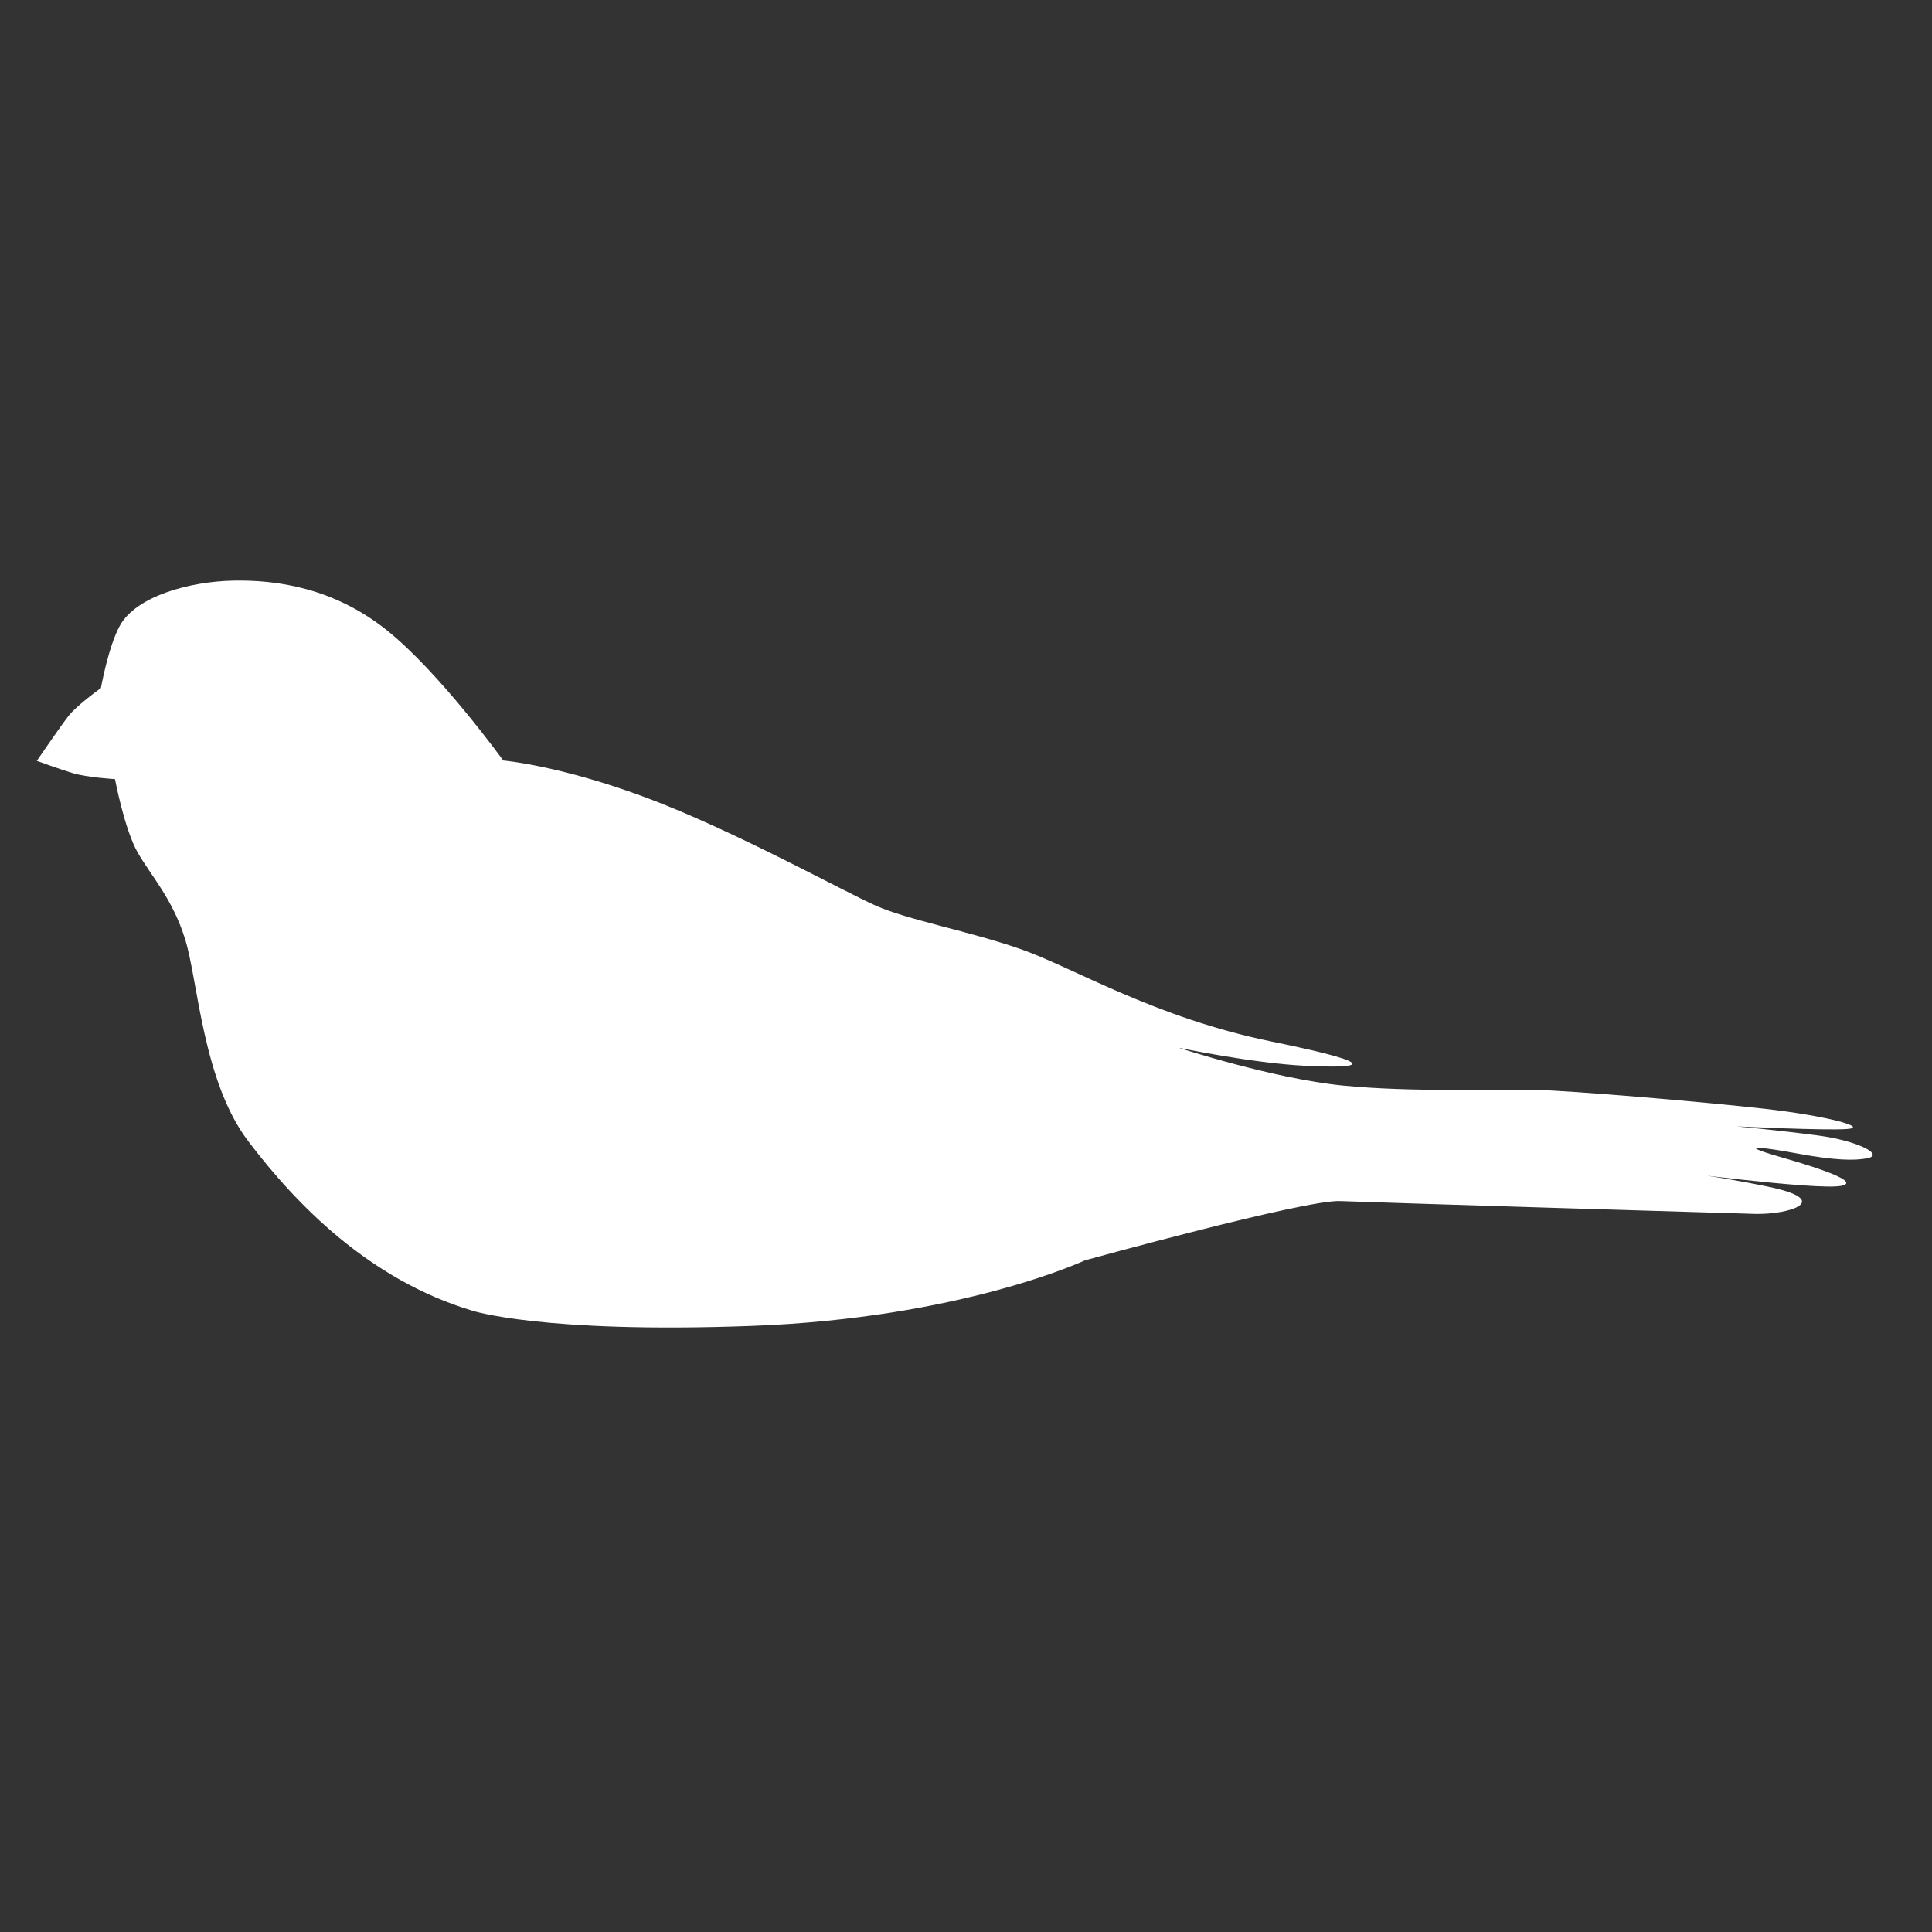
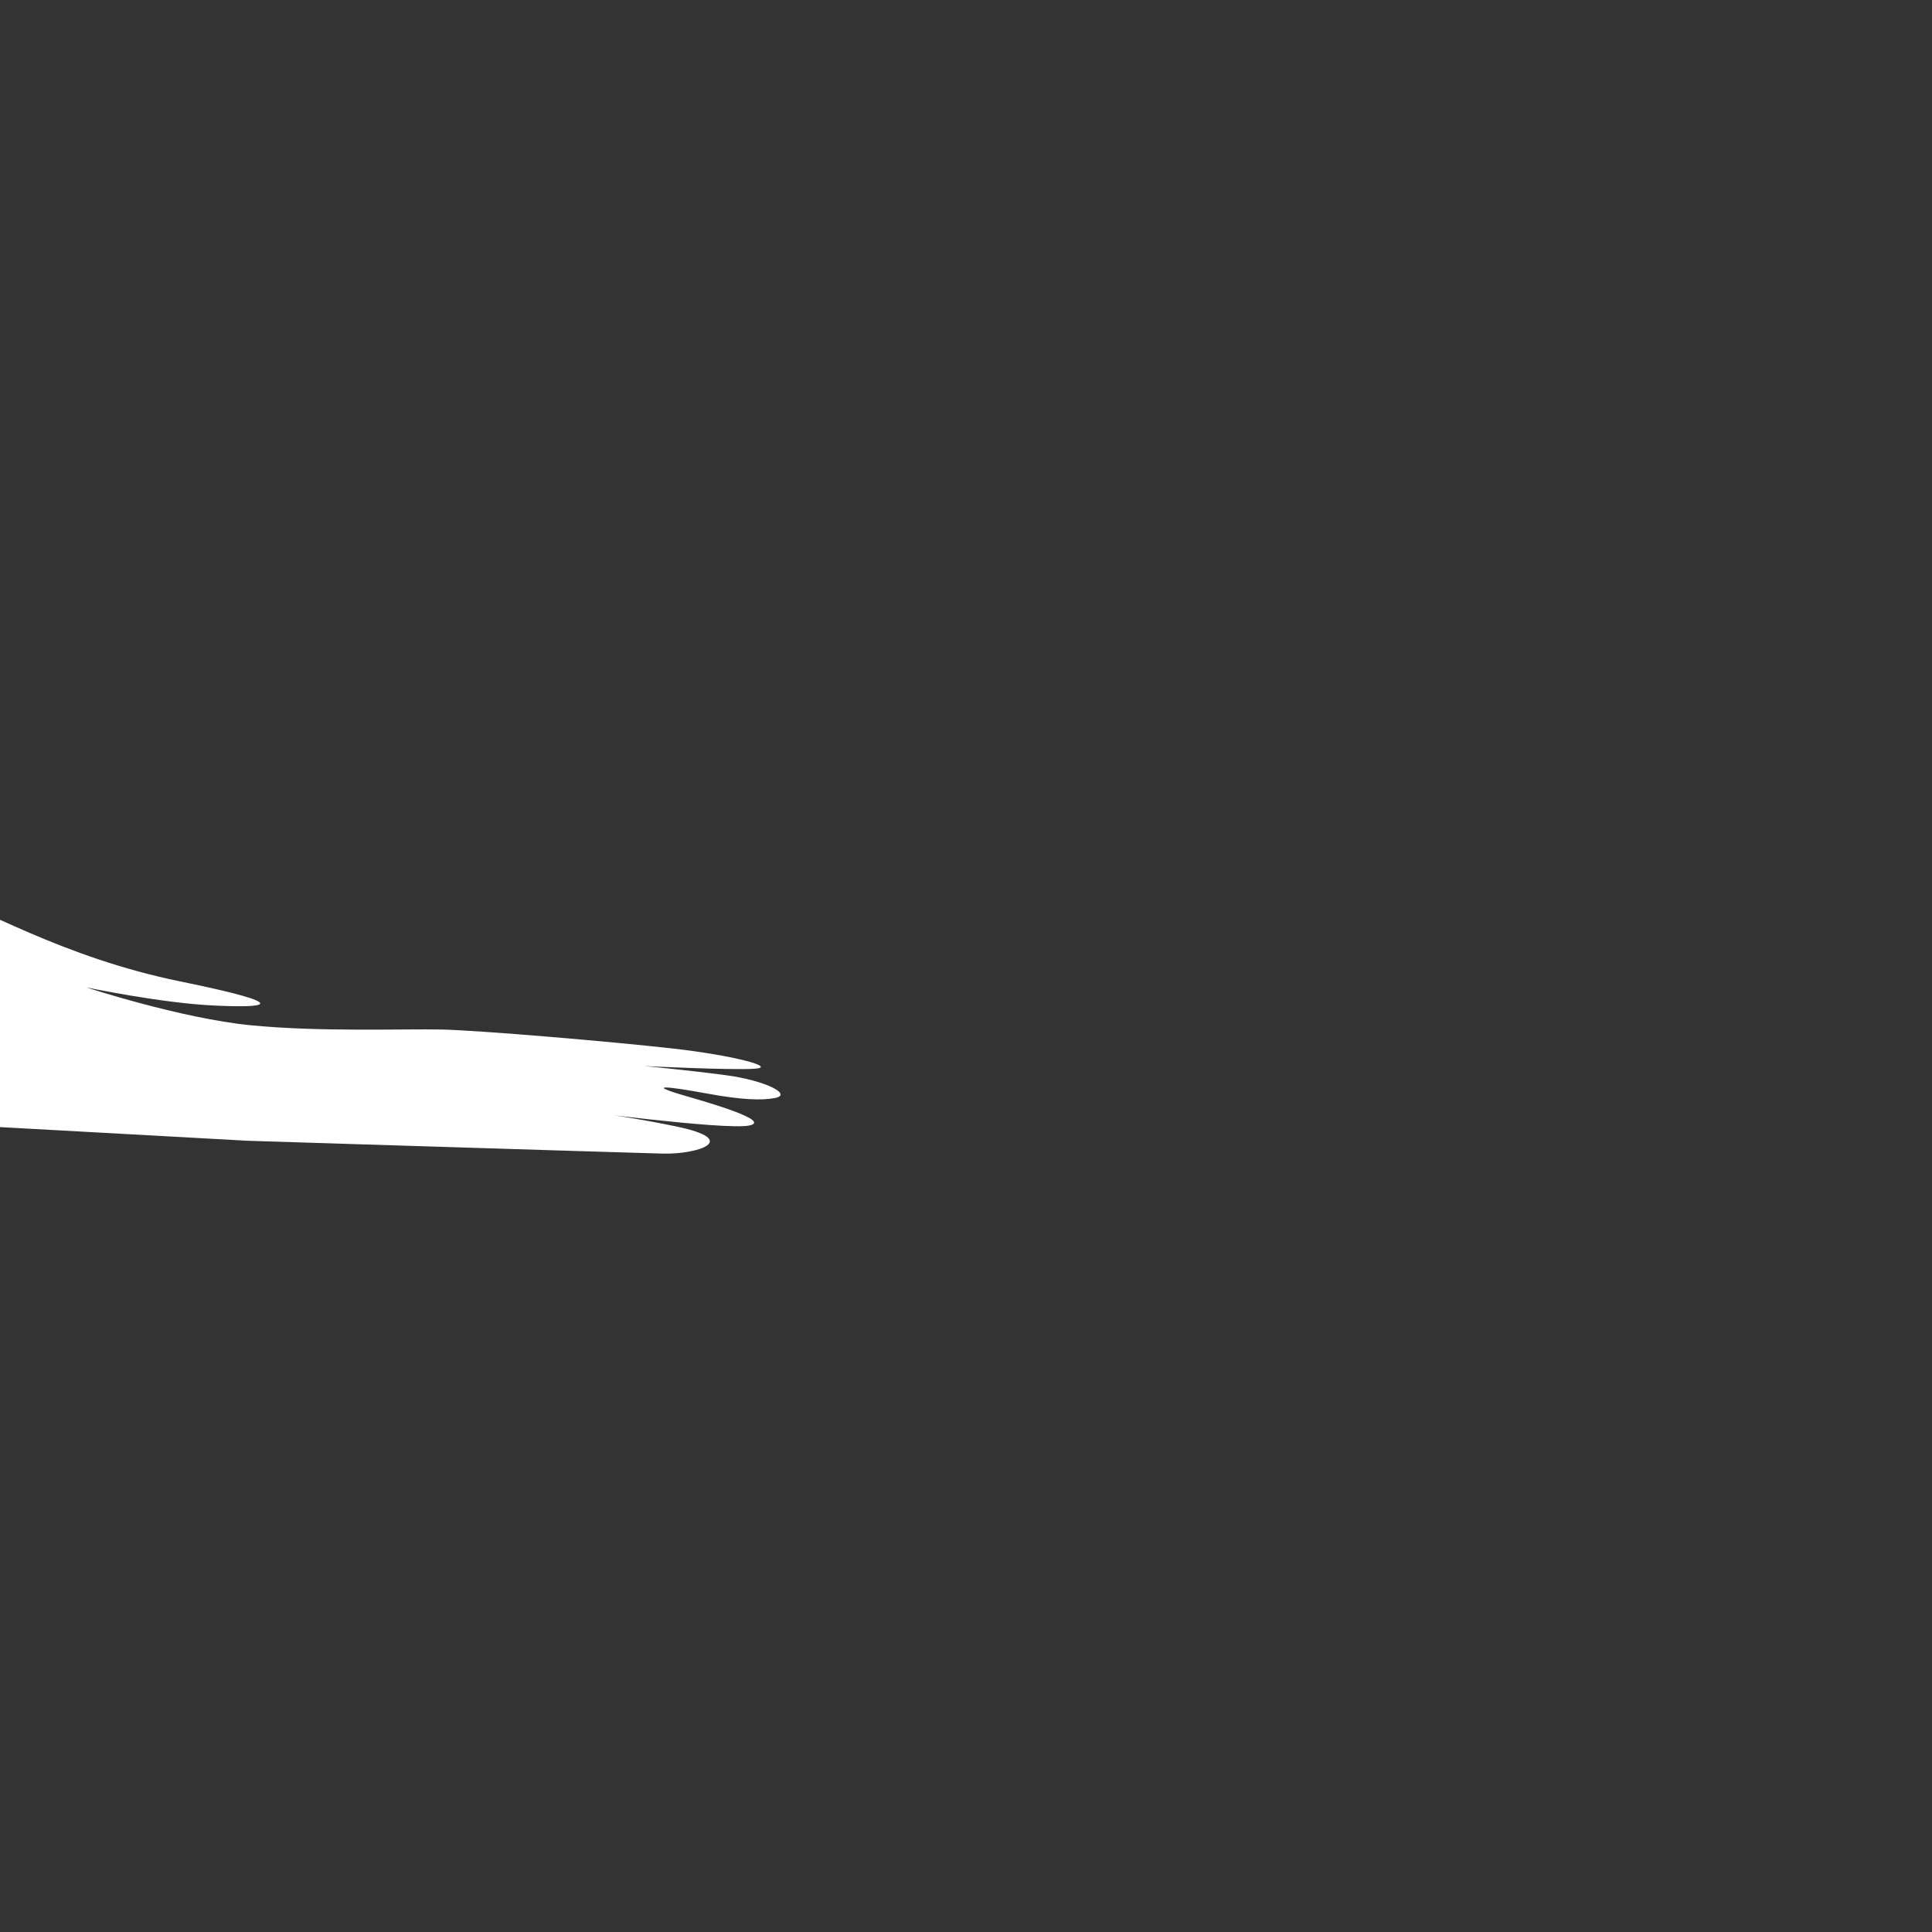
<svg xmlns="http://www.w3.org/2000/svg" id="Ebene_10" data-name="Ebene 10" width="1200" height="1200" viewBox="0 0 1200 1200">
  <rect x="0" y="0" width="1200" height="1200" fill="#333333" stroke="none" />
  <defs>
    <style>
      .cls-1 {
        fill: #fff;
        stroke-width: 0px;
      }
    </style>
  </defs>
-   <path class="cls-1" d="m153.999,708.559c30.126,39.81,75.466,86.247,138.953,105.413,0,0,43.123,14.374,173.692,9.583,130.568-4.791,207.232-40.728,207.232-40.728,0,0,136.349-37.707,158.484-36.821s233.568,7.338,257.645,7.968c21.692.568,49.123-8.478,8.023-16.94-41.1-8.462-65.882-10.275-65.882-10.275,0,0,95.803,12.653,111.272,9.817,15.54-2.849-27.472-15.006-38.742-18.279-26.678-7.748-11.054-6.022,11.914-1.791,22.968,4.231,34.954,4.475,43.056,2.944,11.207-2.117-5.623-10.915-30.759-14.222-25.136-3.307-50.273-5.623-50.273-5.623,0,0,54.242,2.646,68.464,1.654s-12.899-8.269-50.934-12.568c-38.035-4.3-119.555-11.243-143.057-11.778-23.502-.534-75.848,1.602-119.113-2.671s-102.02-23.502-102.02-23.502c0,0,45.936,9.614,78.518,11.217,32.582,1.602,52.88,0-20.297-14.956-73.177-14.956-123.873-46.204-156.169-57.47-32.295-11.266-69.848-18.025-90.126-27.038-20.278-9.013-87.873-46.565-141.949-66.844-54.076-20.278-89.375-23.283-89.375-23.283,0,0-39.59-54.866-72.481-81.067-32.891-26.201-68.205-31.22-95.328-30.661-26.898.554-60.058,9.59-70.242,27.874-7.223,12.968-11.838,38.887-11.838,38.887,0,0-14.993,10.619-20.271,17.48-5.278,6.861-19.528,27.709-19.528,27.709,0,0,13.723,5.014,22.431,7.653,8.709,2.639,26.126,3.695,26.126,3.695,0,0,5.883,31.226,14.103,45.612s21.784,28.771,29.593,54.254c7.809,25.483,10.931,87.822,38.879,124.756Z" />
+   <path class="cls-1" d="m153.999,708.559s233.568,7.338,257.645,7.968c21.692.568,49.123-8.478,8.023-16.94-41.1-8.462-65.882-10.275-65.882-10.275,0,0,95.803,12.653,111.272,9.817,15.54-2.849-27.472-15.006-38.742-18.279-26.678-7.748-11.054-6.022,11.914-1.791,22.968,4.231,34.954,4.475,43.056,2.944,11.207-2.117-5.623-10.915-30.759-14.222-25.136-3.307-50.273-5.623-50.273-5.623,0,0,54.242,2.646,68.464,1.654s-12.899-8.269-50.934-12.568c-38.035-4.3-119.555-11.243-143.057-11.778-23.502-.534-75.848,1.602-119.113-2.671s-102.02-23.502-102.02-23.502c0,0,45.936,9.614,78.518,11.217,32.582,1.602,52.88,0-20.297-14.956-73.177-14.956-123.873-46.204-156.169-57.47-32.295-11.266-69.848-18.025-90.126-27.038-20.278-9.013-87.873-46.565-141.949-66.844-54.076-20.278-89.375-23.283-89.375-23.283,0,0-39.59-54.866-72.481-81.067-32.891-26.201-68.205-31.22-95.328-30.661-26.898.554-60.058,9.59-70.242,27.874-7.223,12.968-11.838,38.887-11.838,38.887,0,0-14.993,10.619-20.271,17.48-5.278,6.861-19.528,27.709-19.528,27.709,0,0,13.723,5.014,22.431,7.653,8.709,2.639,26.126,3.695,26.126,3.695,0,0,5.883,31.226,14.103,45.612s21.784,28.771,29.593,54.254c7.809,25.483,10.931,87.822,38.879,124.756Z" />
</svg>